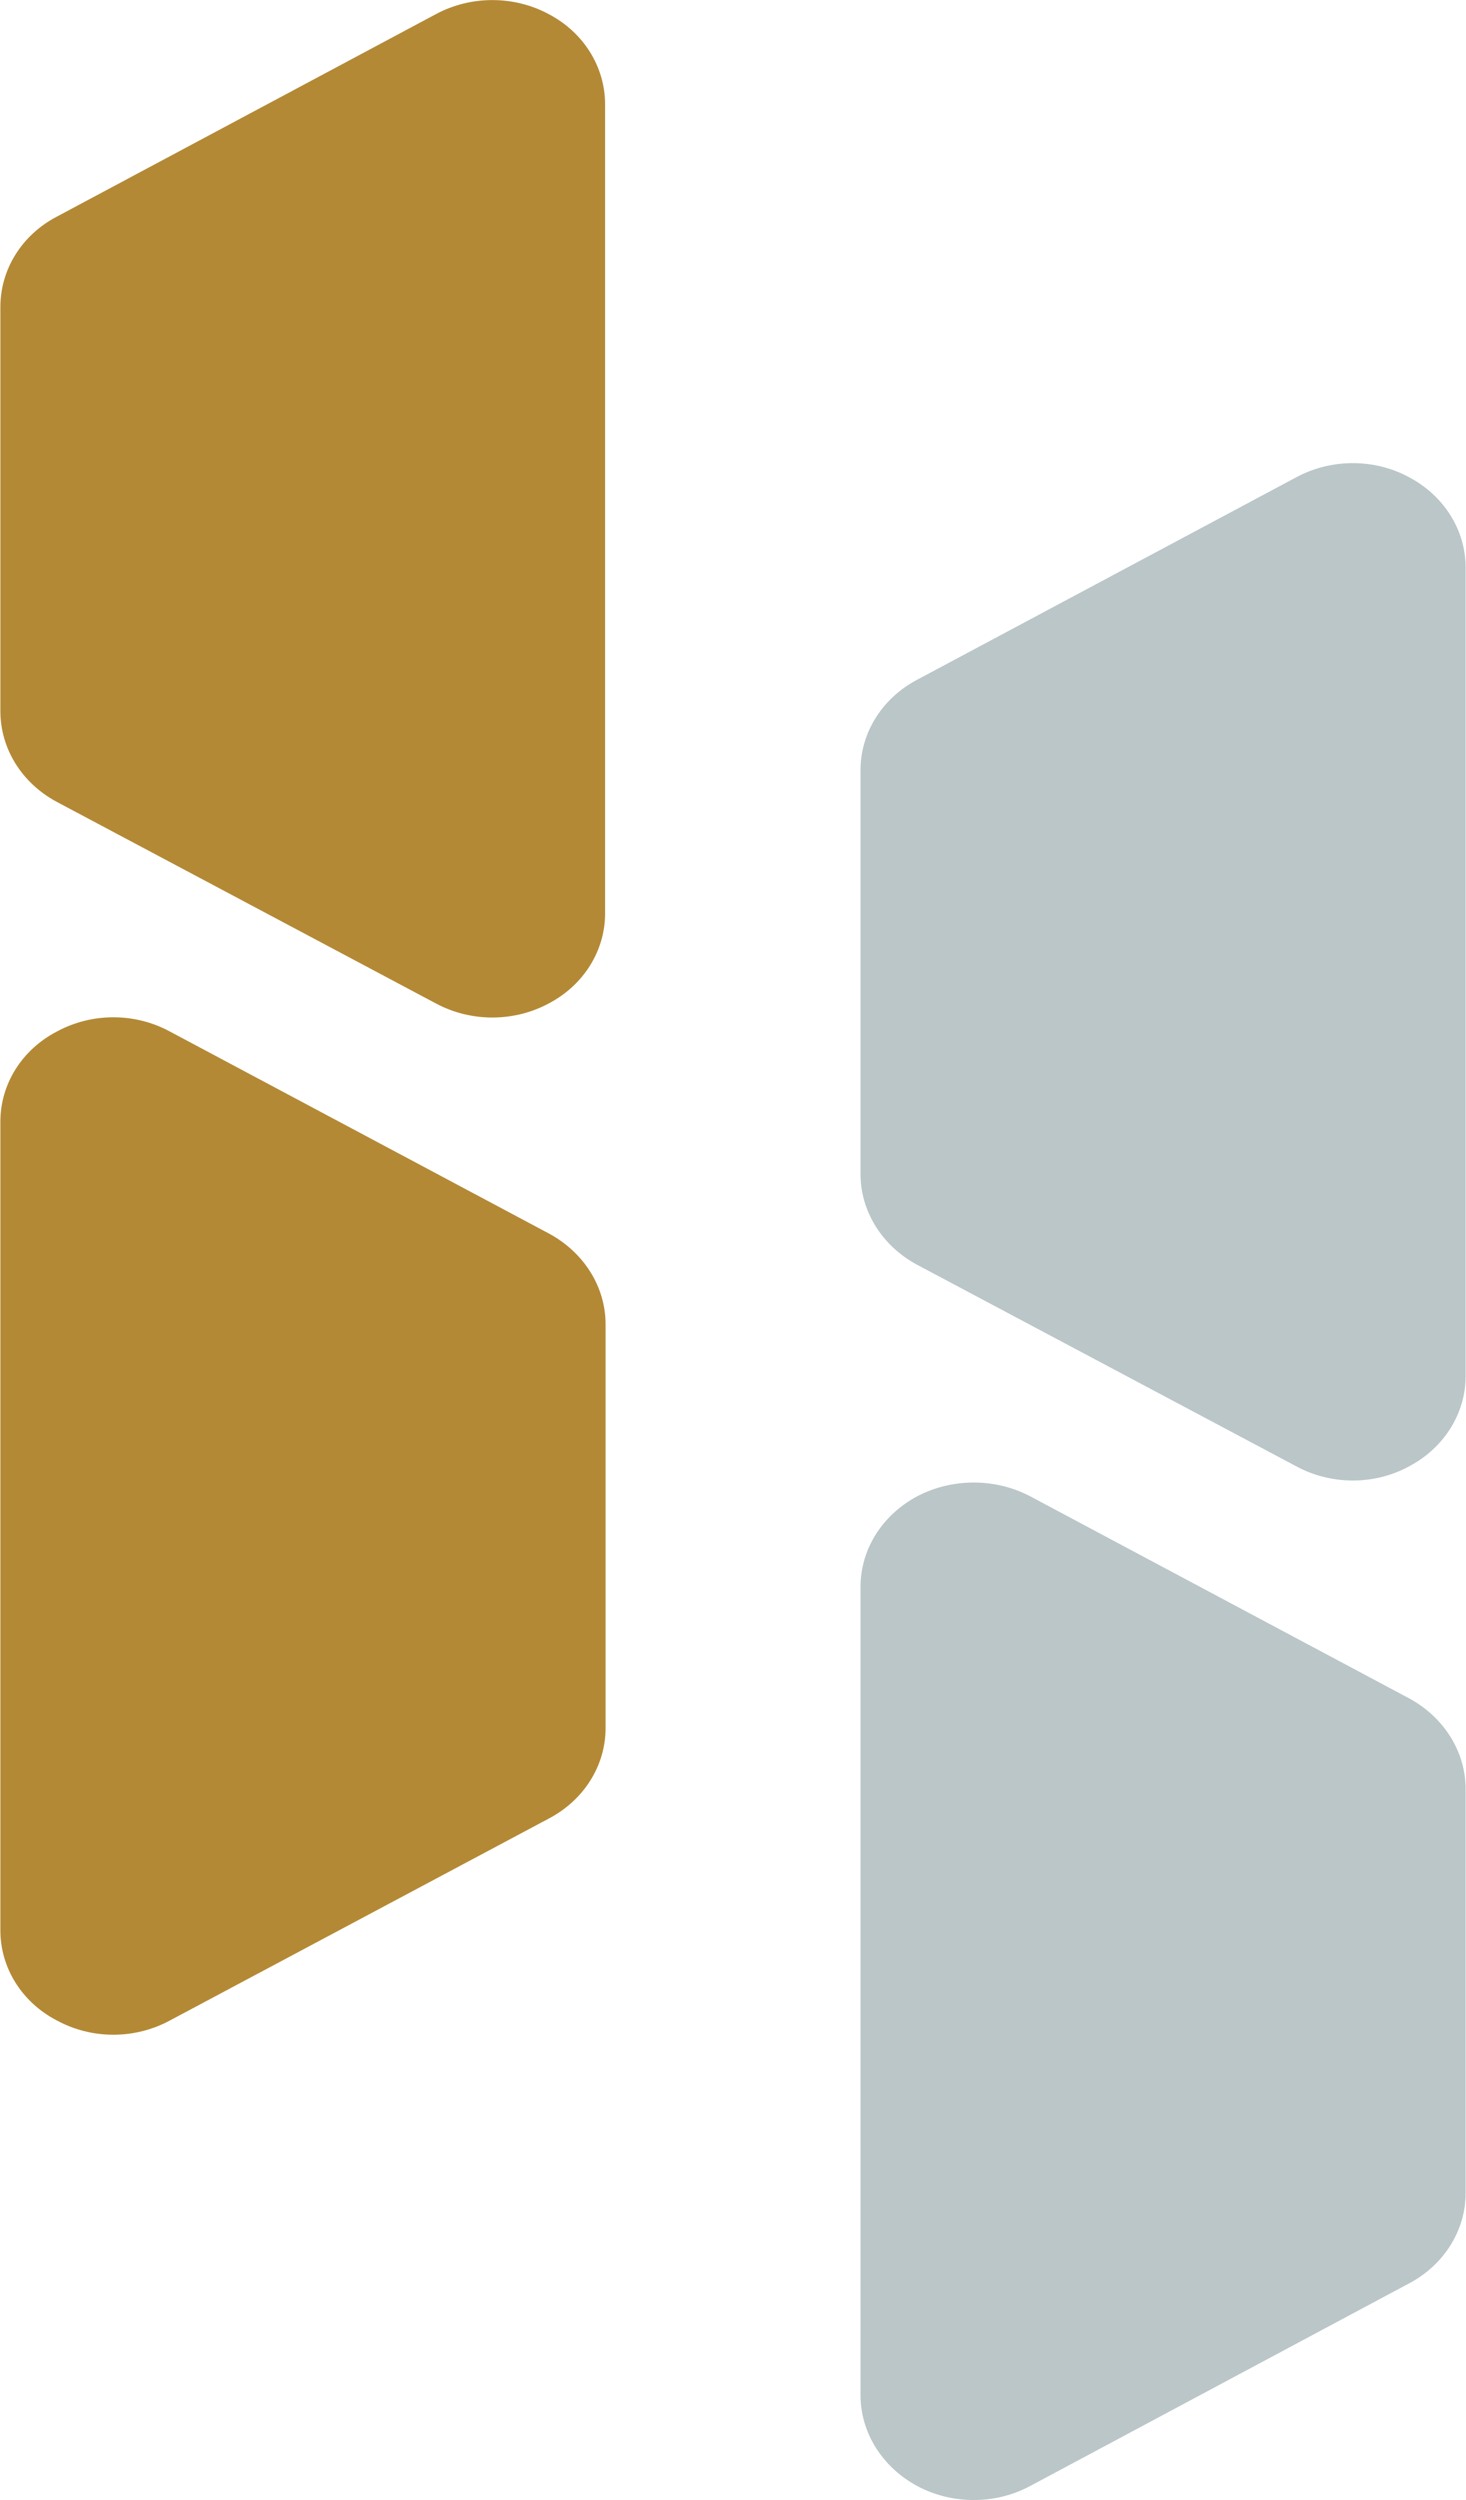
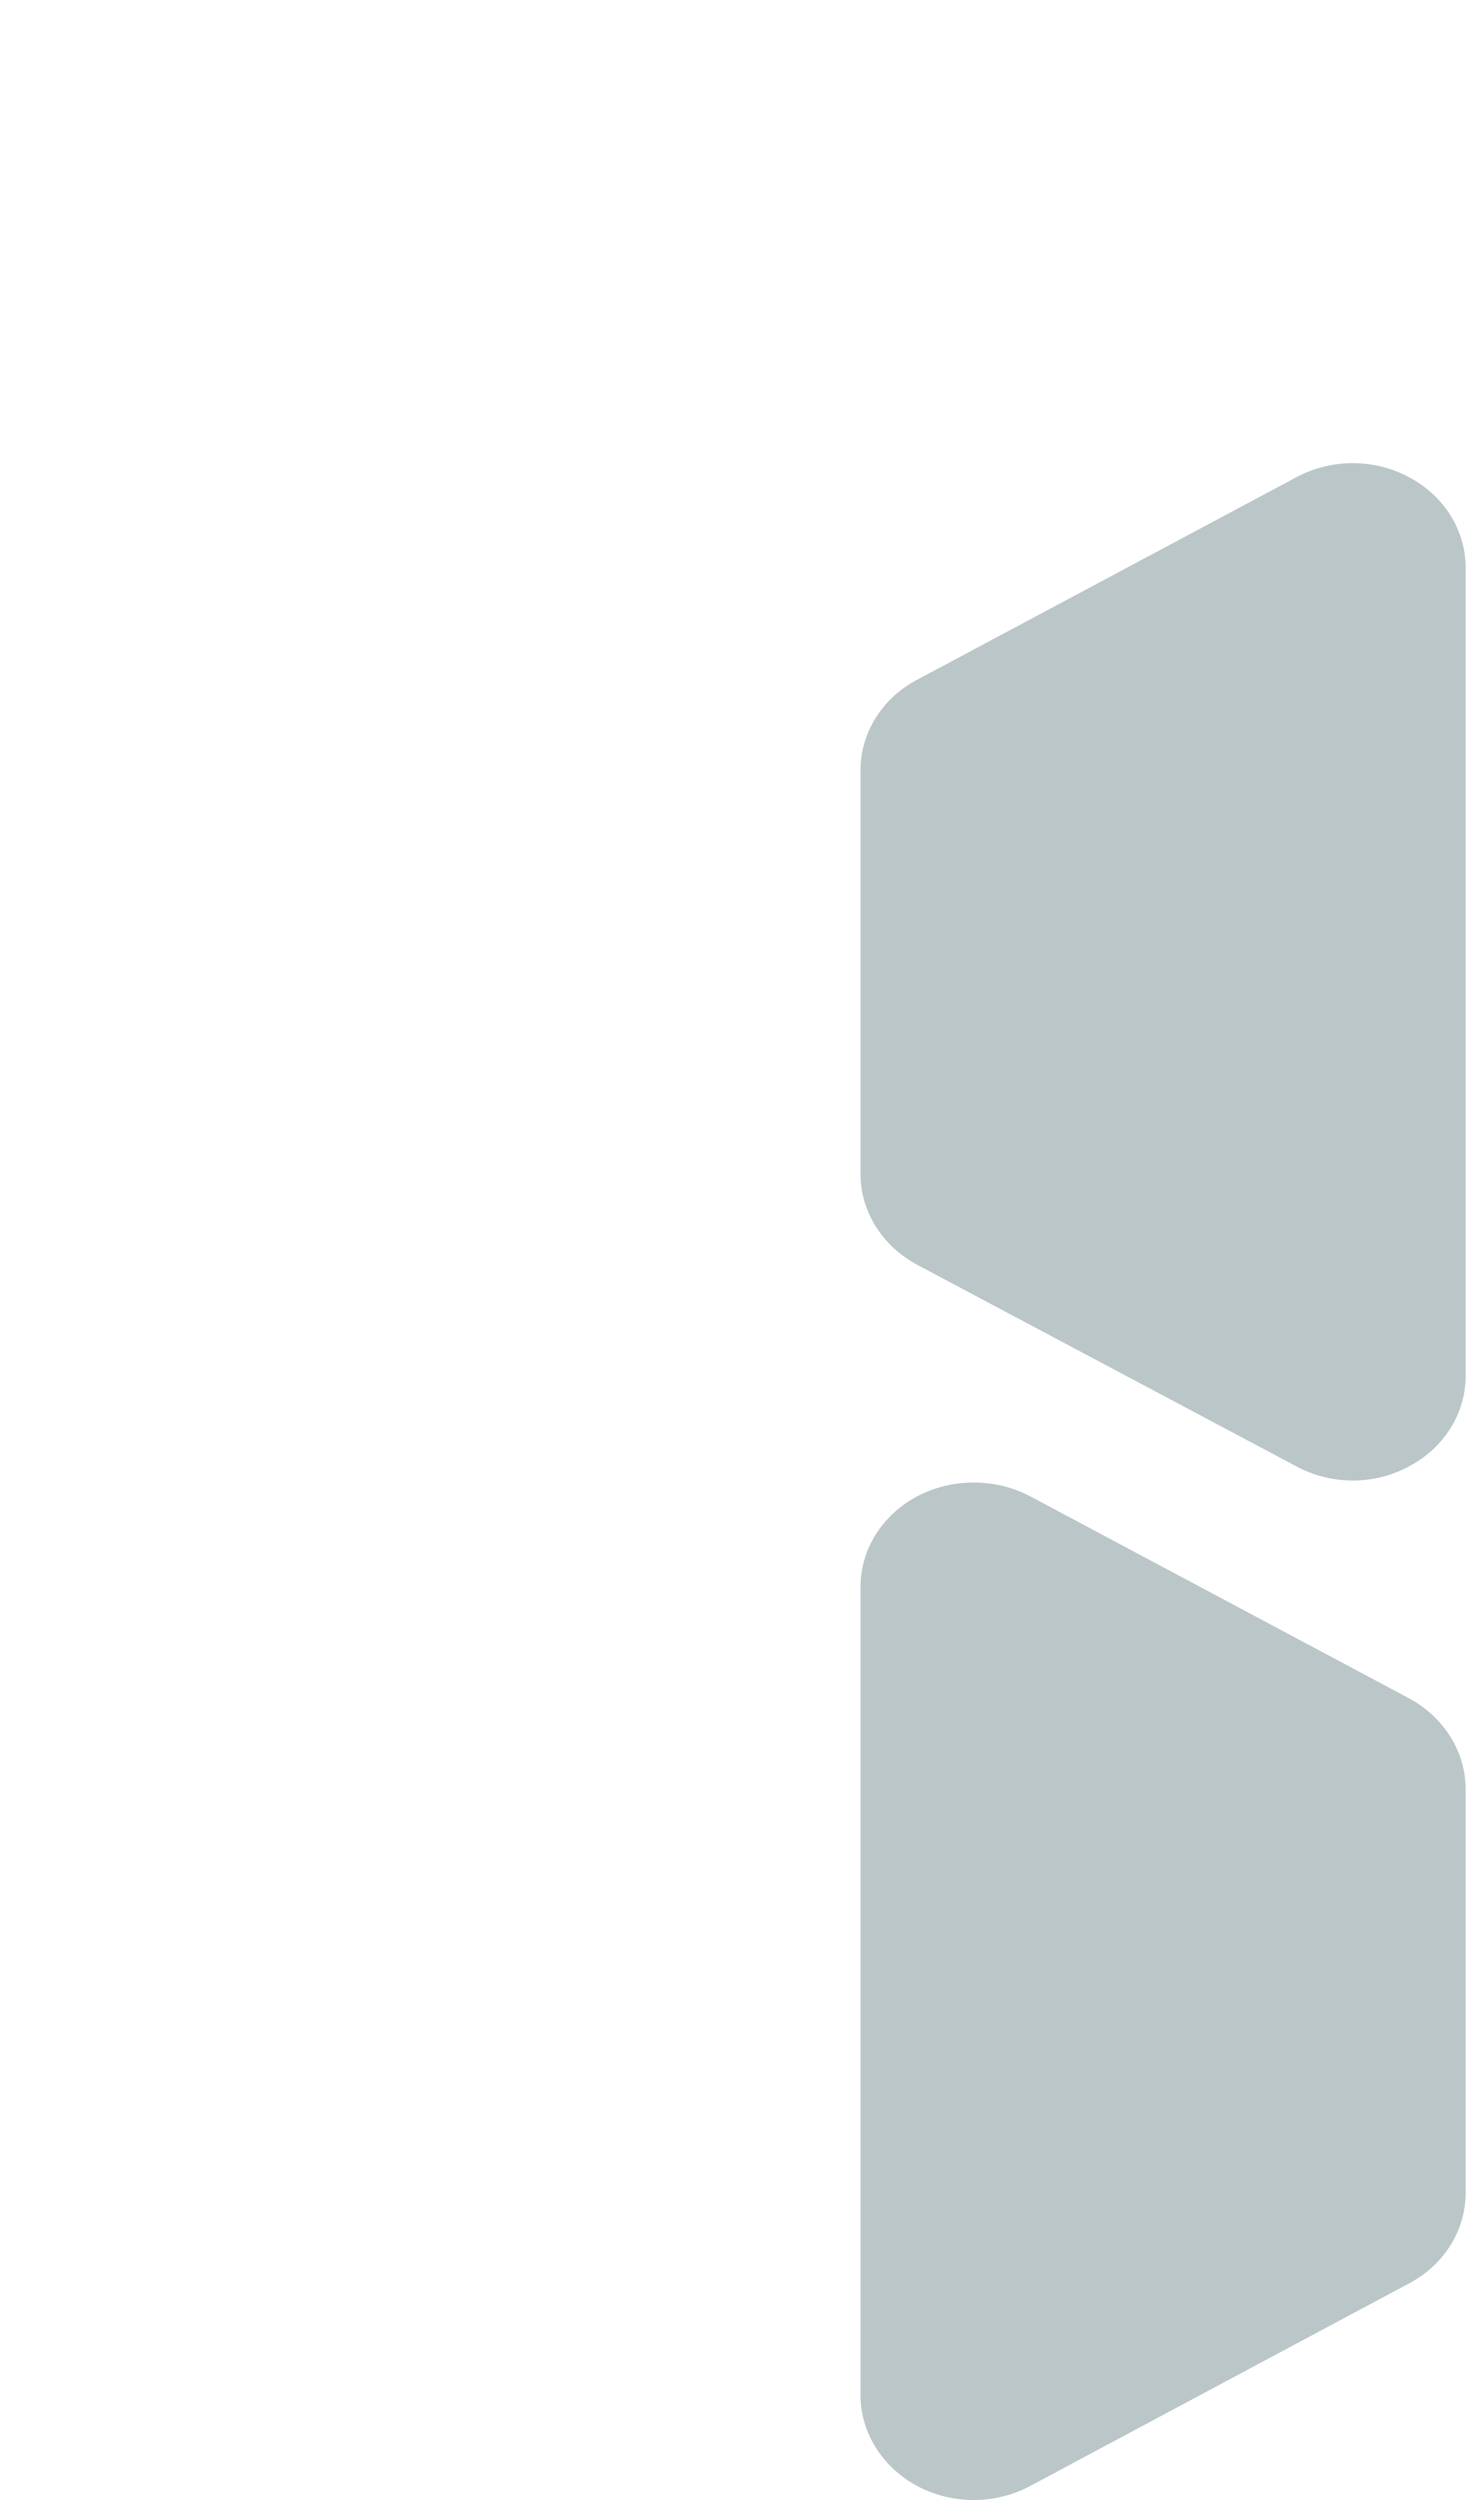
<svg xmlns="http://www.w3.org/2000/svg" version="1.2" viewBox="0 0 1545 2634" width="1545" height="2634">
  <style>.a{fill:#bac6c8}.b{fill:#b48935}</style>
  <path fill-rule="evenodd" class="a" d="m1366.2 502.8l-399.7 213.4c-36.8 19.4-59.6 55.8-59.6 95.1v425.7c0 39.3 22.8 75.7 59.6 95.5l399.7 212.4c36.8 19.9 82.4 19.9 118.8 0 36.8-19.4 59.6-55.7 59.6-95v-852c0-39.3-22.8-75.7-59.6-95.1-36.4-19.8-82-19.8-118.8 0zm-280.4 2116.3l399.2-213.4c36.8-19.4 59.6-55.8 59.6-95.1v-425.7c0-39.3-22.8-75.7-59.6-95.6l-399.2-212.8c-36.8-19.4-82.4-19.4-119.3 0-36.8 19.8-59.6 55.7-59.6 95.5v851.5c0 39.3 22.8 75.7 59.6 95.6 36.9 19.8 82.5 19.8 119.3 0z" />
-   <path fill-rule="evenodd" class="b" d="m459.2 15l-399.6 213.4c-36.9 19.4-59.2 55.7-59.2 95v425.8c0 39.3 22.3 75.6 59.2 95.5l399.6 212.4c36.9 19.9 82.5 19.9 119.3 0 36.9-19.4 59.2-55.8 59.2-94.6v-852.5c0-39.2-22.3-75.6-59.2-95-36.8-19.9-82.4-19.9-119.3 0zm-280.3 2113.8l399.6-212.9c36.9-19.4 59.7-55.8 59.7-95v-425.8c0-39.3-22.8-75.6-59.7-95.5l-399.6-212.9c-36.9-19.9-82-19.9-118.8 0-37.4 19.4-59.7 55.8-59.7 95v852.1c0 39.2 22.3 75.6 59.7 95 36.8 19.9 81.9 19.9 118.8 0z" />
</svg>